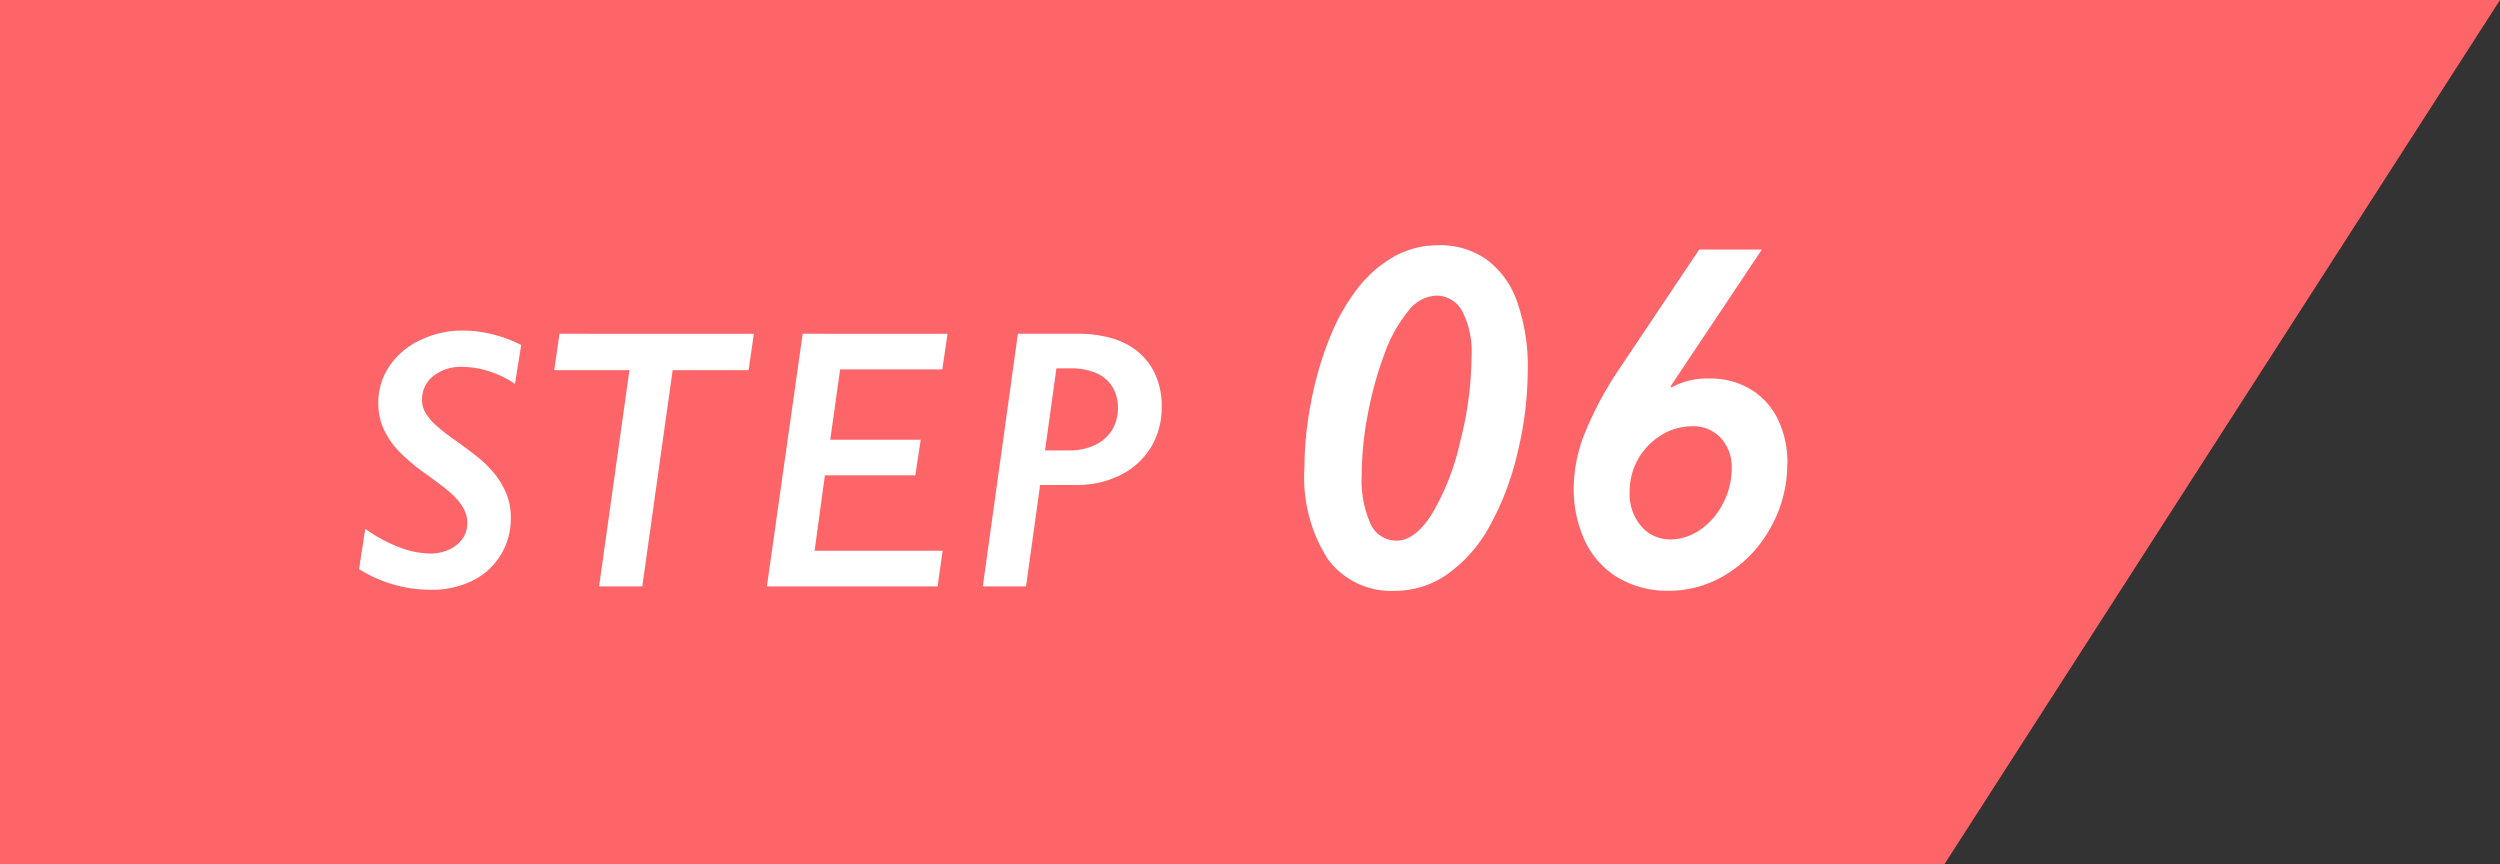
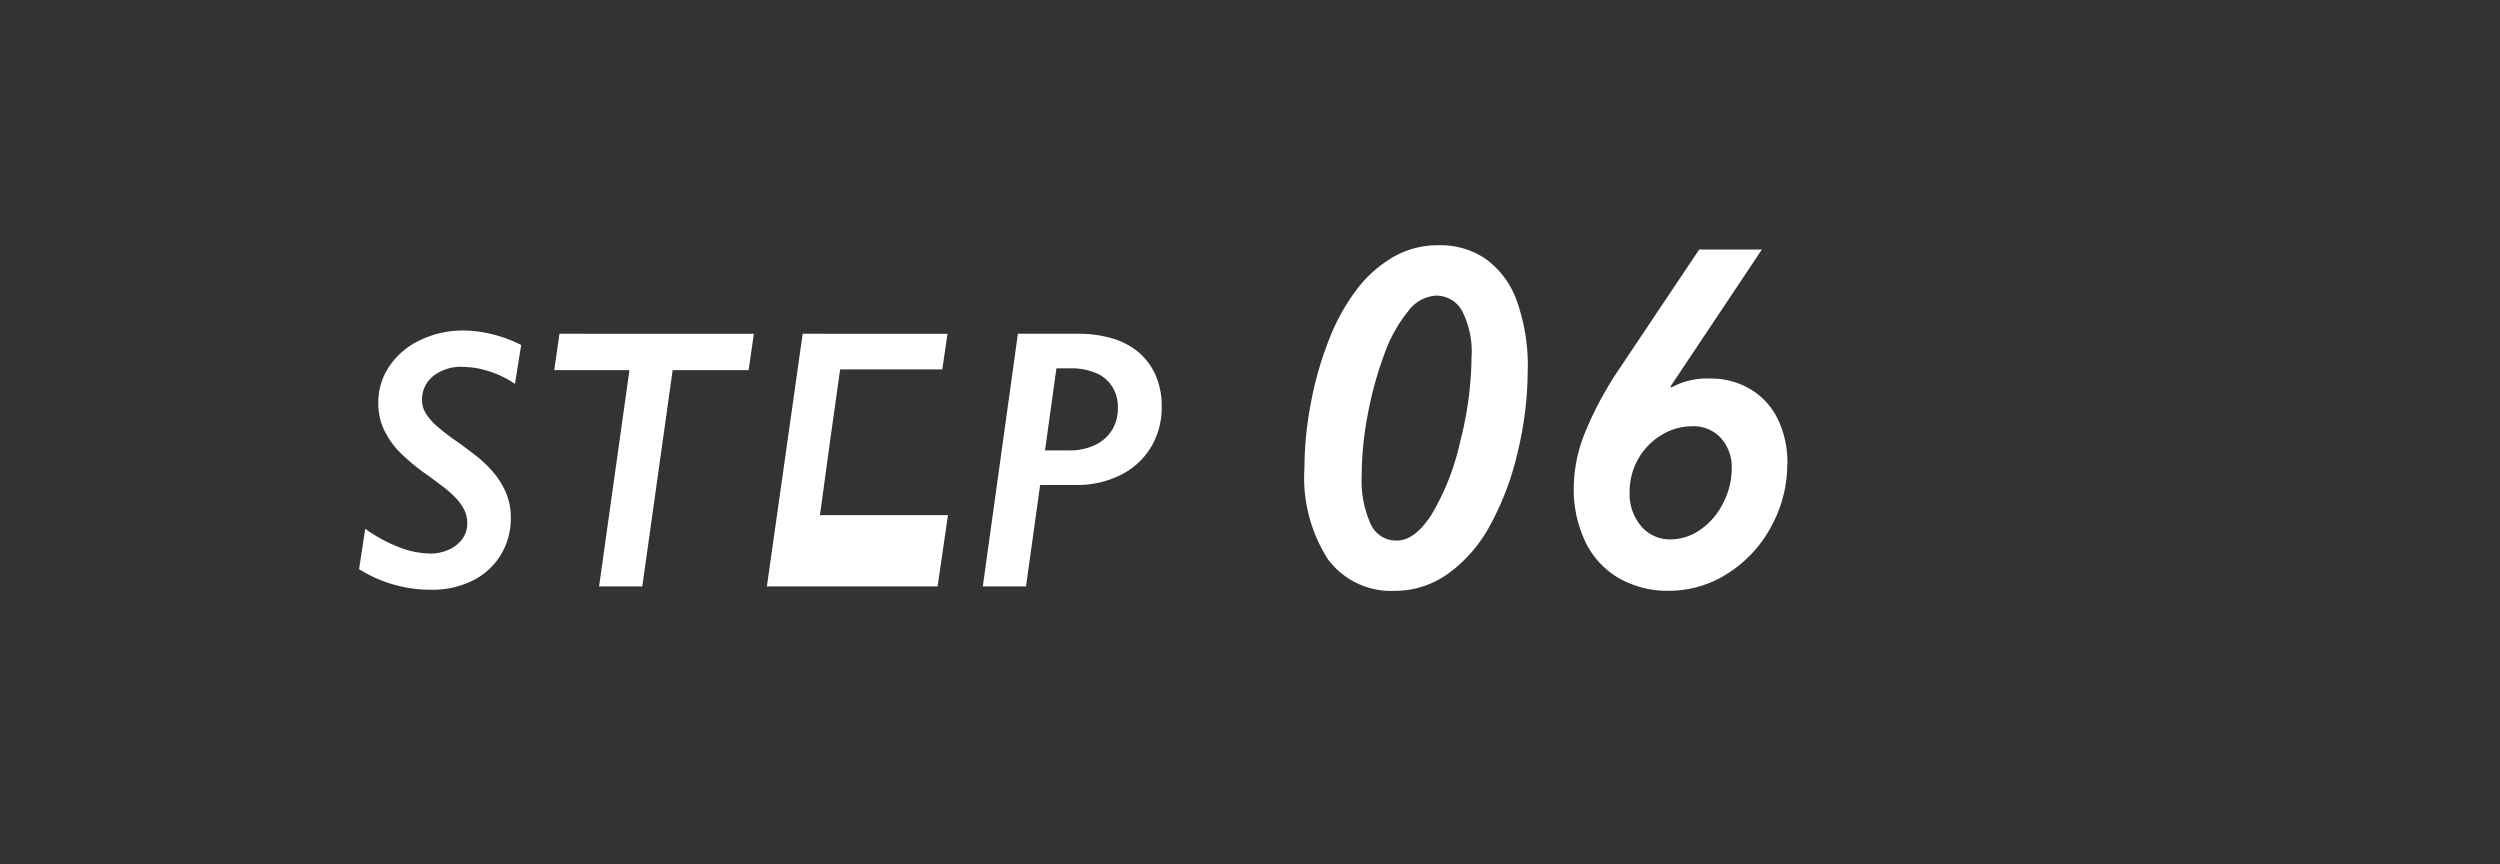
<svg xmlns="http://www.w3.org/2000/svg" width="81" height="28" viewBox="0 0 81 28">
  <rect x="0" y="0" width="81" height="28" fill="#333333" stroke="none" />
  <g id="how_step06" transform="translate(-508 -7651)">
-     <path id="パス_2044" data-name="パス 2044" d="M0,0H81L63,28H0Z" transform="translate(508 7651)" fill="#fd6569" />
-     <path id="パス_2211" data-name="パス 2211" d="M-18.315-6.562a3.215,3.215,0,0,0-.835-.407,2.846,2.846,0,0,0-.87-.144,1.434,1.434,0,0,0-.946.3.964.964,0,0,0-.36.779.794.794,0,0,0,.111.407,1.817,1.817,0,0,0,.325.393,6.585,6.585,0,0,0,.7.542q.3.217.612.457a3.825,3.825,0,0,1,.56.536,2.63,2.63,0,0,1,.41.659,2.066,2.066,0,0,1,.158.832,2.249,2.249,0,0,1-.322,1.181,2.2,2.2,0,0,1-.908.835,2.926,2.926,0,0,1-1.348.3,4.357,4.357,0,0,1-2.338-.668l.2-1.307a4.854,4.854,0,0,0,1.128.609,2.9,2.9,0,0,0,.976.193,1.464,1.464,0,0,0,.592-.12,1.08,1.08,0,0,0,.442-.343.845.845,0,0,0,.167-.521.954.954,0,0,0-.105-.448,1.666,1.666,0,0,0-.284-.387,3.526,3.526,0,0,0-.407-.357q-.229-.173-.475-.354a6.449,6.449,0,0,1-.981-.82,2.689,2.689,0,0,1-.463-.7,2.017,2.017,0,0,1-.167-.835,2.081,2.081,0,0,1,.36-1.187,2.457,2.457,0,0,1,1-.844A3.158,3.158,0,0,1-20-8.291a3.929,3.929,0,0,1,.981.129,4.23,4.23,0,0,1,.905.34Zm7.74-1.623-.17,1.178h-2.461L-14.19,0h-1.4l.984-7.008h-2.437l.17-1.178Zm6.275,0-.17,1.154H-7.78L-8.1-4.752h2.93L-5.343-3.6h-2.93l-.334,2.443h4.148L-4.622,0h-5.531l1.16-8.186ZM1.22-5.795a1.252,1.252,0,0,0-.182-.674,1.143,1.143,0,0,0-.527-.445,2.072,2.072,0,0,0-.838-.152H-.772l-.369,2.66h.768a1.913,1.913,0,0,0,.858-.179,1.3,1.3,0,0,0,.548-.486A1.363,1.363,0,0,0,1.22-5.795Zm1.418-.012a2.461,2.461,0,0,1-.346,1.295,2.381,2.381,0,0,1-.981.9,3.126,3.126,0,0,1-1.444.325H-1.3L-1.757,0h-1.4L-2.02-8.186H-.04a3.922,3.922,0,0,1,.993.126,2.41,2.41,0,0,1,.855.407,2.07,2.07,0,0,1,.6.735A2.451,2.451,0,0,1,2.638-5.807ZM12.678-7.422A2.9,2.9,0,0,0,12.37-8.93a.955.955,0,0,0-.848-.492,1.218,1.218,0,0,0-.9.508,4.648,4.648,0,0,0-.773,1.4A11.646,11.646,0,0,0,9.319-5.59a10.641,10.641,0,0,0-.2,1.988A3.458,3.458,0,0,0,9.409-2.02a.911.911,0,0,0,.848.535q.586,0,1.133-.855a7.994,7.994,0,0,0,.918-2.344A11.384,11.384,0,0,0,12.678-7.422Zm1.82.4a11.392,11.392,0,0,1-.332,2.7,9.139,9.139,0,0,1-.906,2.375A4.6,4.6,0,0,1,11.9-.4a2.946,2.946,0,0,1-1.7.543A2.545,2.545,0,0,1,8.026-.879a4.9,4.9,0,0,1-.762-2.965,11.3,11.3,0,0,1,.215-2.133,10.945,10.945,0,0,1,.6-2.066,6.641,6.641,0,0,1,.9-1.605,4.043,4.043,0,0,1,1.172-1.031,2.907,2.907,0,0,1,1.469-.375,2.585,2.585,0,0,1,1.547.465,2.866,2.866,0,0,1,.988,1.367A6.265,6.265,0,0,1,14.5-7.023Zm6.609,3.2a1.4,1.4,0,0,0-.352-.988,1.208,1.208,0,0,0-.93-.379,1.894,1.894,0,0,0-1.008.293,2.108,2.108,0,0,0-.75.785A2.138,2.138,0,0,0,17.8-3.055a1.611,1.611,0,0,0,.375,1.105,1.214,1.214,0,0,0,.953.426,1.692,1.692,0,0,0,.965-.316A2.258,2.258,0,0,0,20.83-2.7,2.436,2.436,0,0,0,21.108-3.82Zm1.8-.148a4.178,4.178,0,0,1-.523,2.035A4.043,4.043,0,0,1,20.975-.418a3.512,3.512,0,0,1-1.9.559,3.158,3.158,0,0,1-1.633-.414,2.728,2.728,0,0,1-1.078-1.176,3.959,3.959,0,0,1-.375-1.77,4.873,4.873,0,0,1,.395-1.836A11.472,11.472,0,0,1,17.49-7.086l2.563-3.828h2.031L19.123-6.477l.031.031a2.388,2.388,0,0,1,1.25-.289,2.5,2.5,0,0,1,1.309.344,2.3,2.3,0,0,1,.887.969A3.21,3.21,0,0,1,22.912-3.969Z" transform="translate(543 7670)" fill="#fff" />
+     <path id="パス_2211" data-name="パス 2211" d="M-18.315-6.562a3.215,3.215,0,0,0-.835-.407,2.846,2.846,0,0,0-.87-.144,1.434,1.434,0,0,0-.946.3.964.964,0,0,0-.36.779.794.794,0,0,0,.111.407,1.817,1.817,0,0,0,.325.393,6.585,6.585,0,0,0,.7.542q.3.217.612.457a3.825,3.825,0,0,1,.56.536,2.63,2.63,0,0,1,.41.659,2.066,2.066,0,0,1,.158.832,2.249,2.249,0,0,1-.322,1.181,2.2,2.2,0,0,1-.908.835,2.926,2.926,0,0,1-1.348.3,4.357,4.357,0,0,1-2.338-.668l.2-1.307a4.854,4.854,0,0,0,1.128.609,2.9,2.9,0,0,0,.976.193,1.464,1.464,0,0,0,.592-.12,1.08,1.08,0,0,0,.442-.343.845.845,0,0,0,.167-.521.954.954,0,0,0-.105-.448,1.666,1.666,0,0,0-.284-.387,3.526,3.526,0,0,0-.407-.357q-.229-.173-.475-.354a6.449,6.449,0,0,1-.981-.82,2.689,2.689,0,0,1-.463-.7,2.017,2.017,0,0,1-.167-.835,2.081,2.081,0,0,1,.36-1.187,2.457,2.457,0,0,1,1-.844A3.158,3.158,0,0,1-20-8.291a3.929,3.929,0,0,1,.981.129,4.23,4.23,0,0,1,.905.34Zm7.74-1.623-.17,1.178h-2.461L-14.19,0h-1.4l.984-7.008h-2.437l.17-1.178Zm6.275,0-.17,1.154H-7.78L-8.1-4.752h2.93h-2.93l-.334,2.443h4.148L-4.622,0h-5.531l1.16-8.186ZM1.22-5.795a1.252,1.252,0,0,0-.182-.674,1.143,1.143,0,0,0-.527-.445,2.072,2.072,0,0,0-.838-.152H-.772l-.369,2.66h.768a1.913,1.913,0,0,0,.858-.179,1.3,1.3,0,0,0,.548-.486A1.363,1.363,0,0,0,1.22-5.795Zm1.418-.012a2.461,2.461,0,0,1-.346,1.295,2.381,2.381,0,0,1-.981.9,3.126,3.126,0,0,1-1.444.325H-1.3L-1.757,0h-1.4L-2.02-8.186H-.04a3.922,3.922,0,0,1,.993.126,2.41,2.41,0,0,1,.855.407,2.07,2.07,0,0,1,.6.735A2.451,2.451,0,0,1,2.638-5.807ZM12.678-7.422A2.9,2.9,0,0,0,12.37-8.93a.955.955,0,0,0-.848-.492,1.218,1.218,0,0,0-.9.508,4.648,4.648,0,0,0-.773,1.4A11.646,11.646,0,0,0,9.319-5.59a10.641,10.641,0,0,0-.2,1.988A3.458,3.458,0,0,0,9.409-2.02a.911.911,0,0,0,.848.535q.586,0,1.133-.855a7.994,7.994,0,0,0,.918-2.344A11.384,11.384,0,0,0,12.678-7.422Zm1.82.4a11.392,11.392,0,0,1-.332,2.7,9.139,9.139,0,0,1-.906,2.375A4.6,4.6,0,0,1,11.9-.4a2.946,2.946,0,0,1-1.7.543A2.545,2.545,0,0,1,8.026-.879a4.9,4.9,0,0,1-.762-2.965,11.3,11.3,0,0,1,.215-2.133,10.945,10.945,0,0,1,.6-2.066,6.641,6.641,0,0,1,.9-1.605,4.043,4.043,0,0,1,1.172-1.031,2.907,2.907,0,0,1,1.469-.375,2.585,2.585,0,0,1,1.547.465,2.866,2.866,0,0,1,.988,1.367A6.265,6.265,0,0,1,14.5-7.023Zm6.609,3.2a1.4,1.4,0,0,0-.352-.988,1.208,1.208,0,0,0-.93-.379,1.894,1.894,0,0,0-1.008.293,2.108,2.108,0,0,0-.75.785A2.138,2.138,0,0,0,17.8-3.055a1.611,1.611,0,0,0,.375,1.105,1.214,1.214,0,0,0,.953.426,1.692,1.692,0,0,0,.965-.316A2.258,2.258,0,0,0,20.83-2.7,2.436,2.436,0,0,0,21.108-3.82Zm1.8-.148a4.178,4.178,0,0,1-.523,2.035A4.043,4.043,0,0,1,20.975-.418a3.512,3.512,0,0,1-1.9.559,3.158,3.158,0,0,1-1.633-.414,2.728,2.728,0,0,1-1.078-1.176,3.959,3.959,0,0,1-.375-1.77,4.873,4.873,0,0,1,.395-1.836A11.472,11.472,0,0,1,17.49-7.086l2.563-3.828h2.031L19.123-6.477l.031.031a2.388,2.388,0,0,1,1.25-.289,2.5,2.5,0,0,1,1.309.344,2.3,2.3,0,0,1,.887.969A3.21,3.21,0,0,1,22.912-3.969Z" transform="translate(543 7670)" fill="#fff" />
  </g>
</svg>